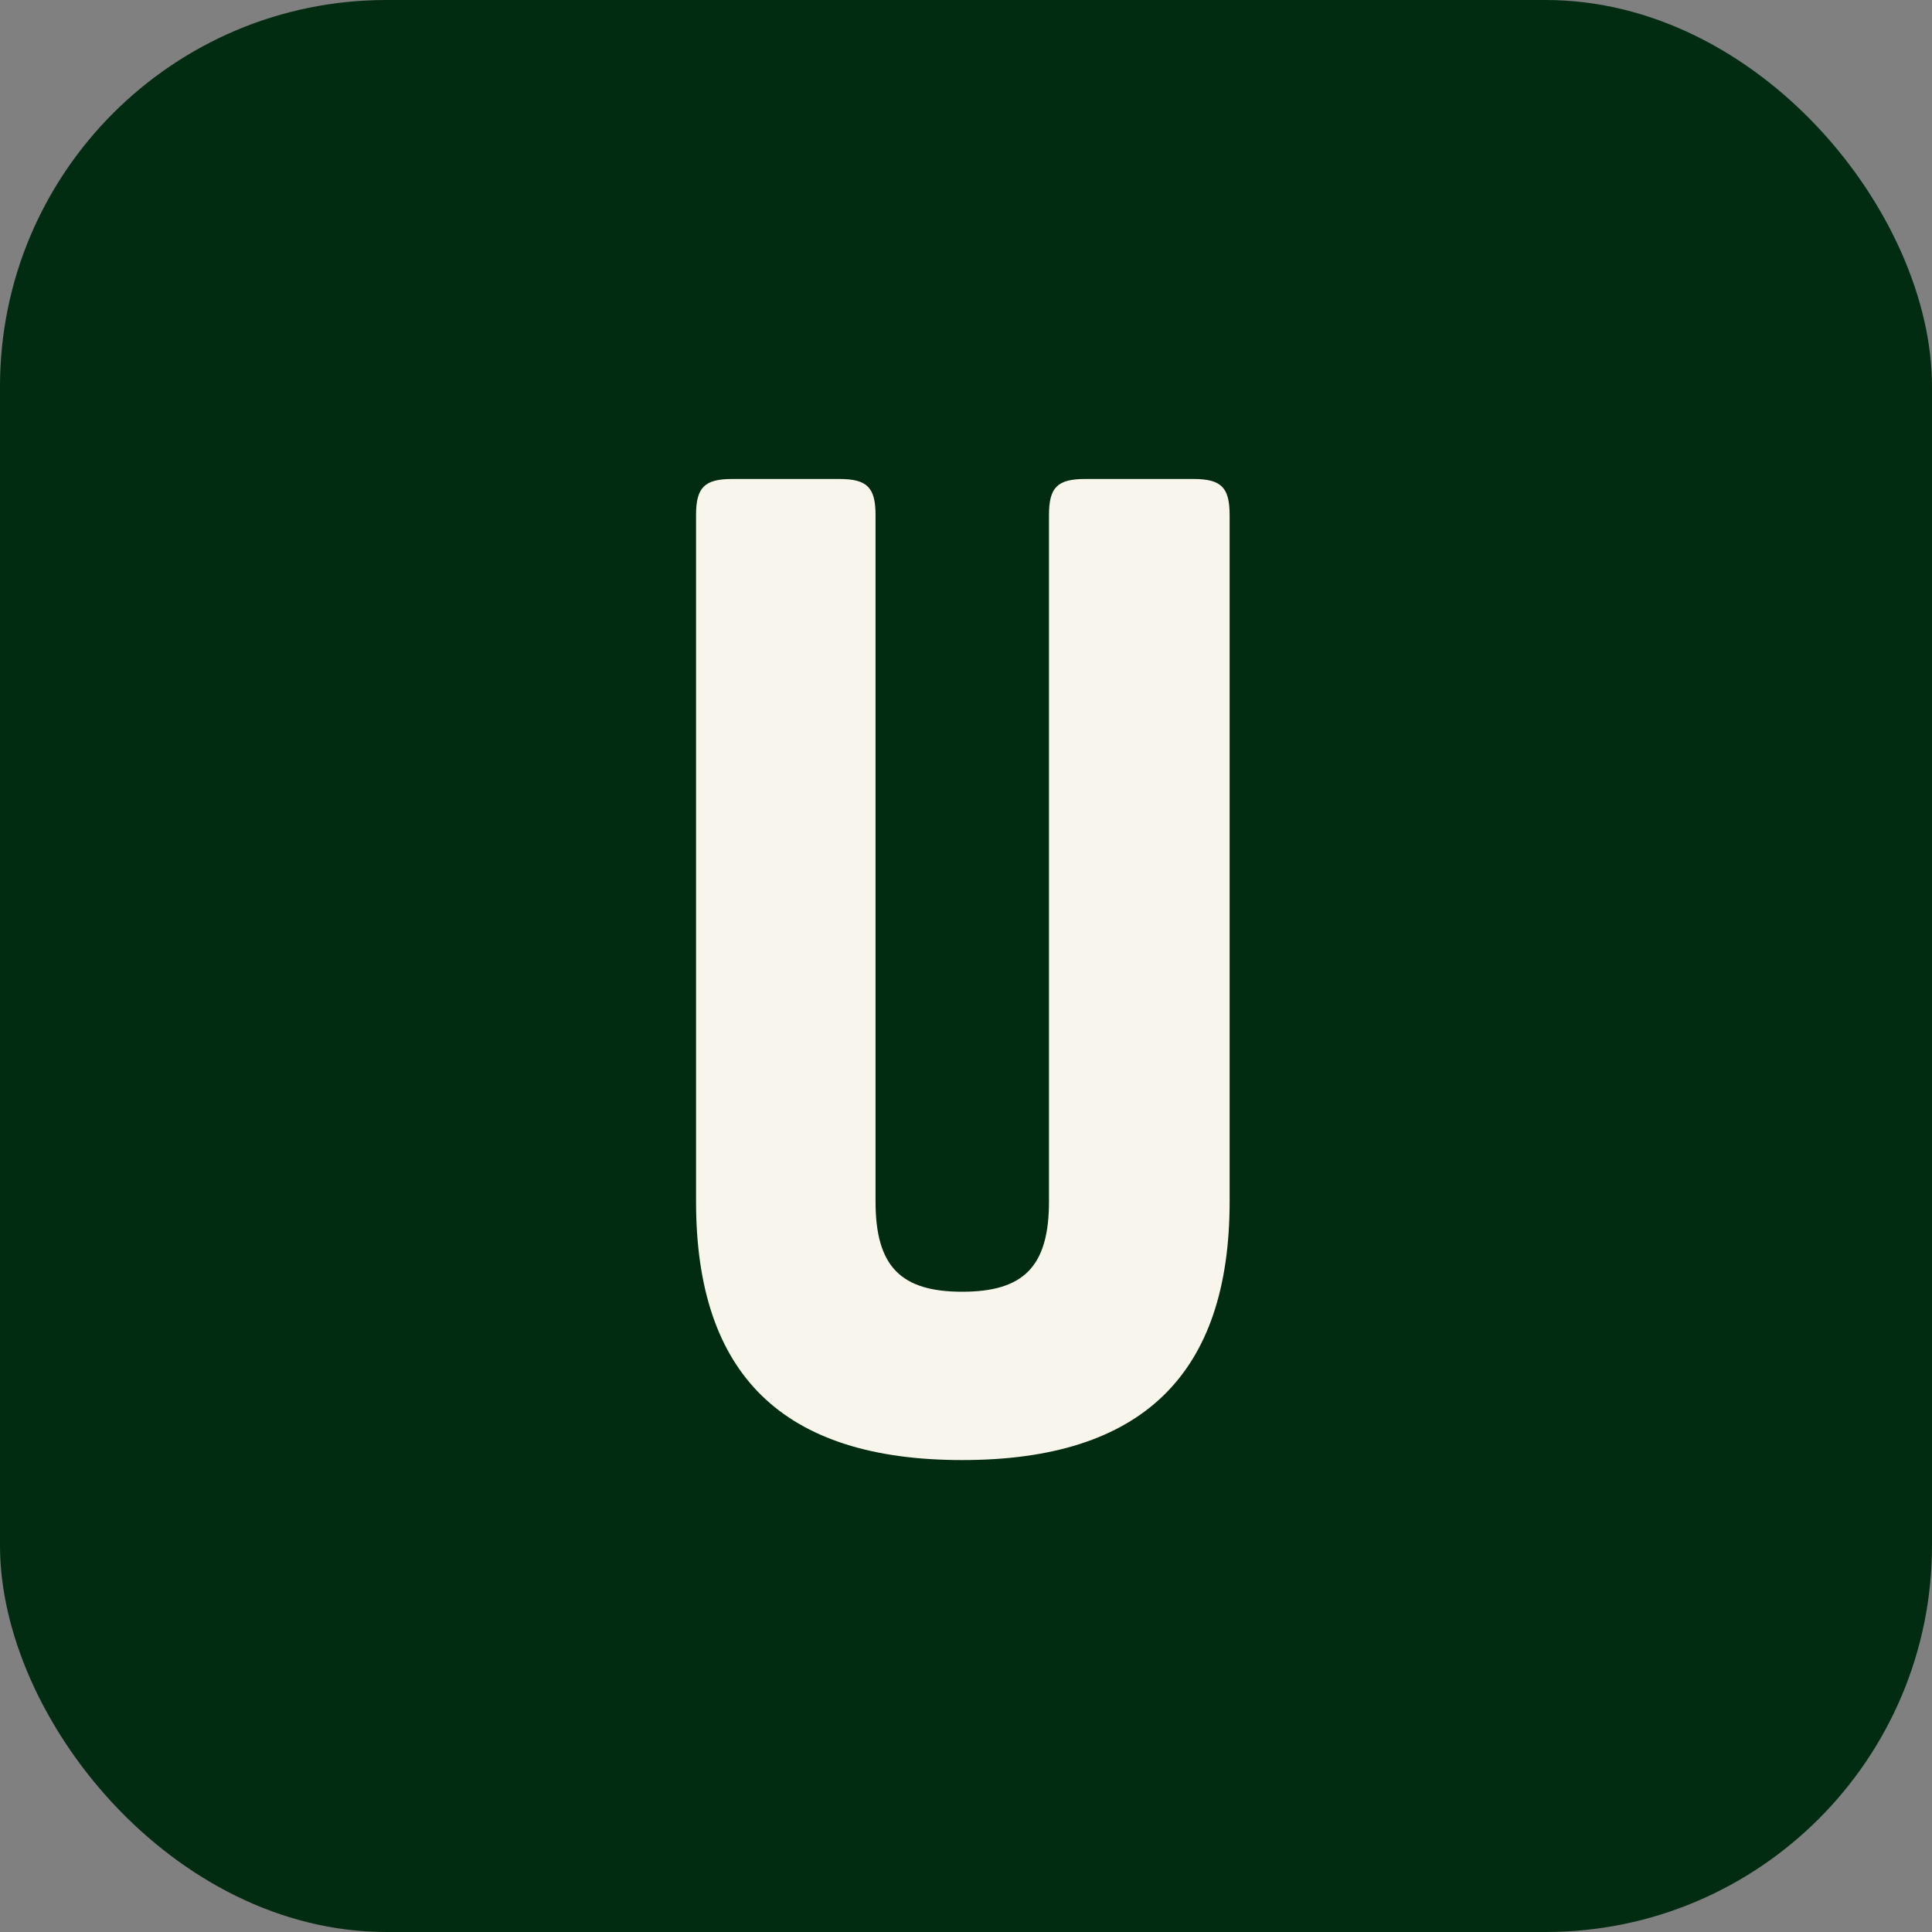
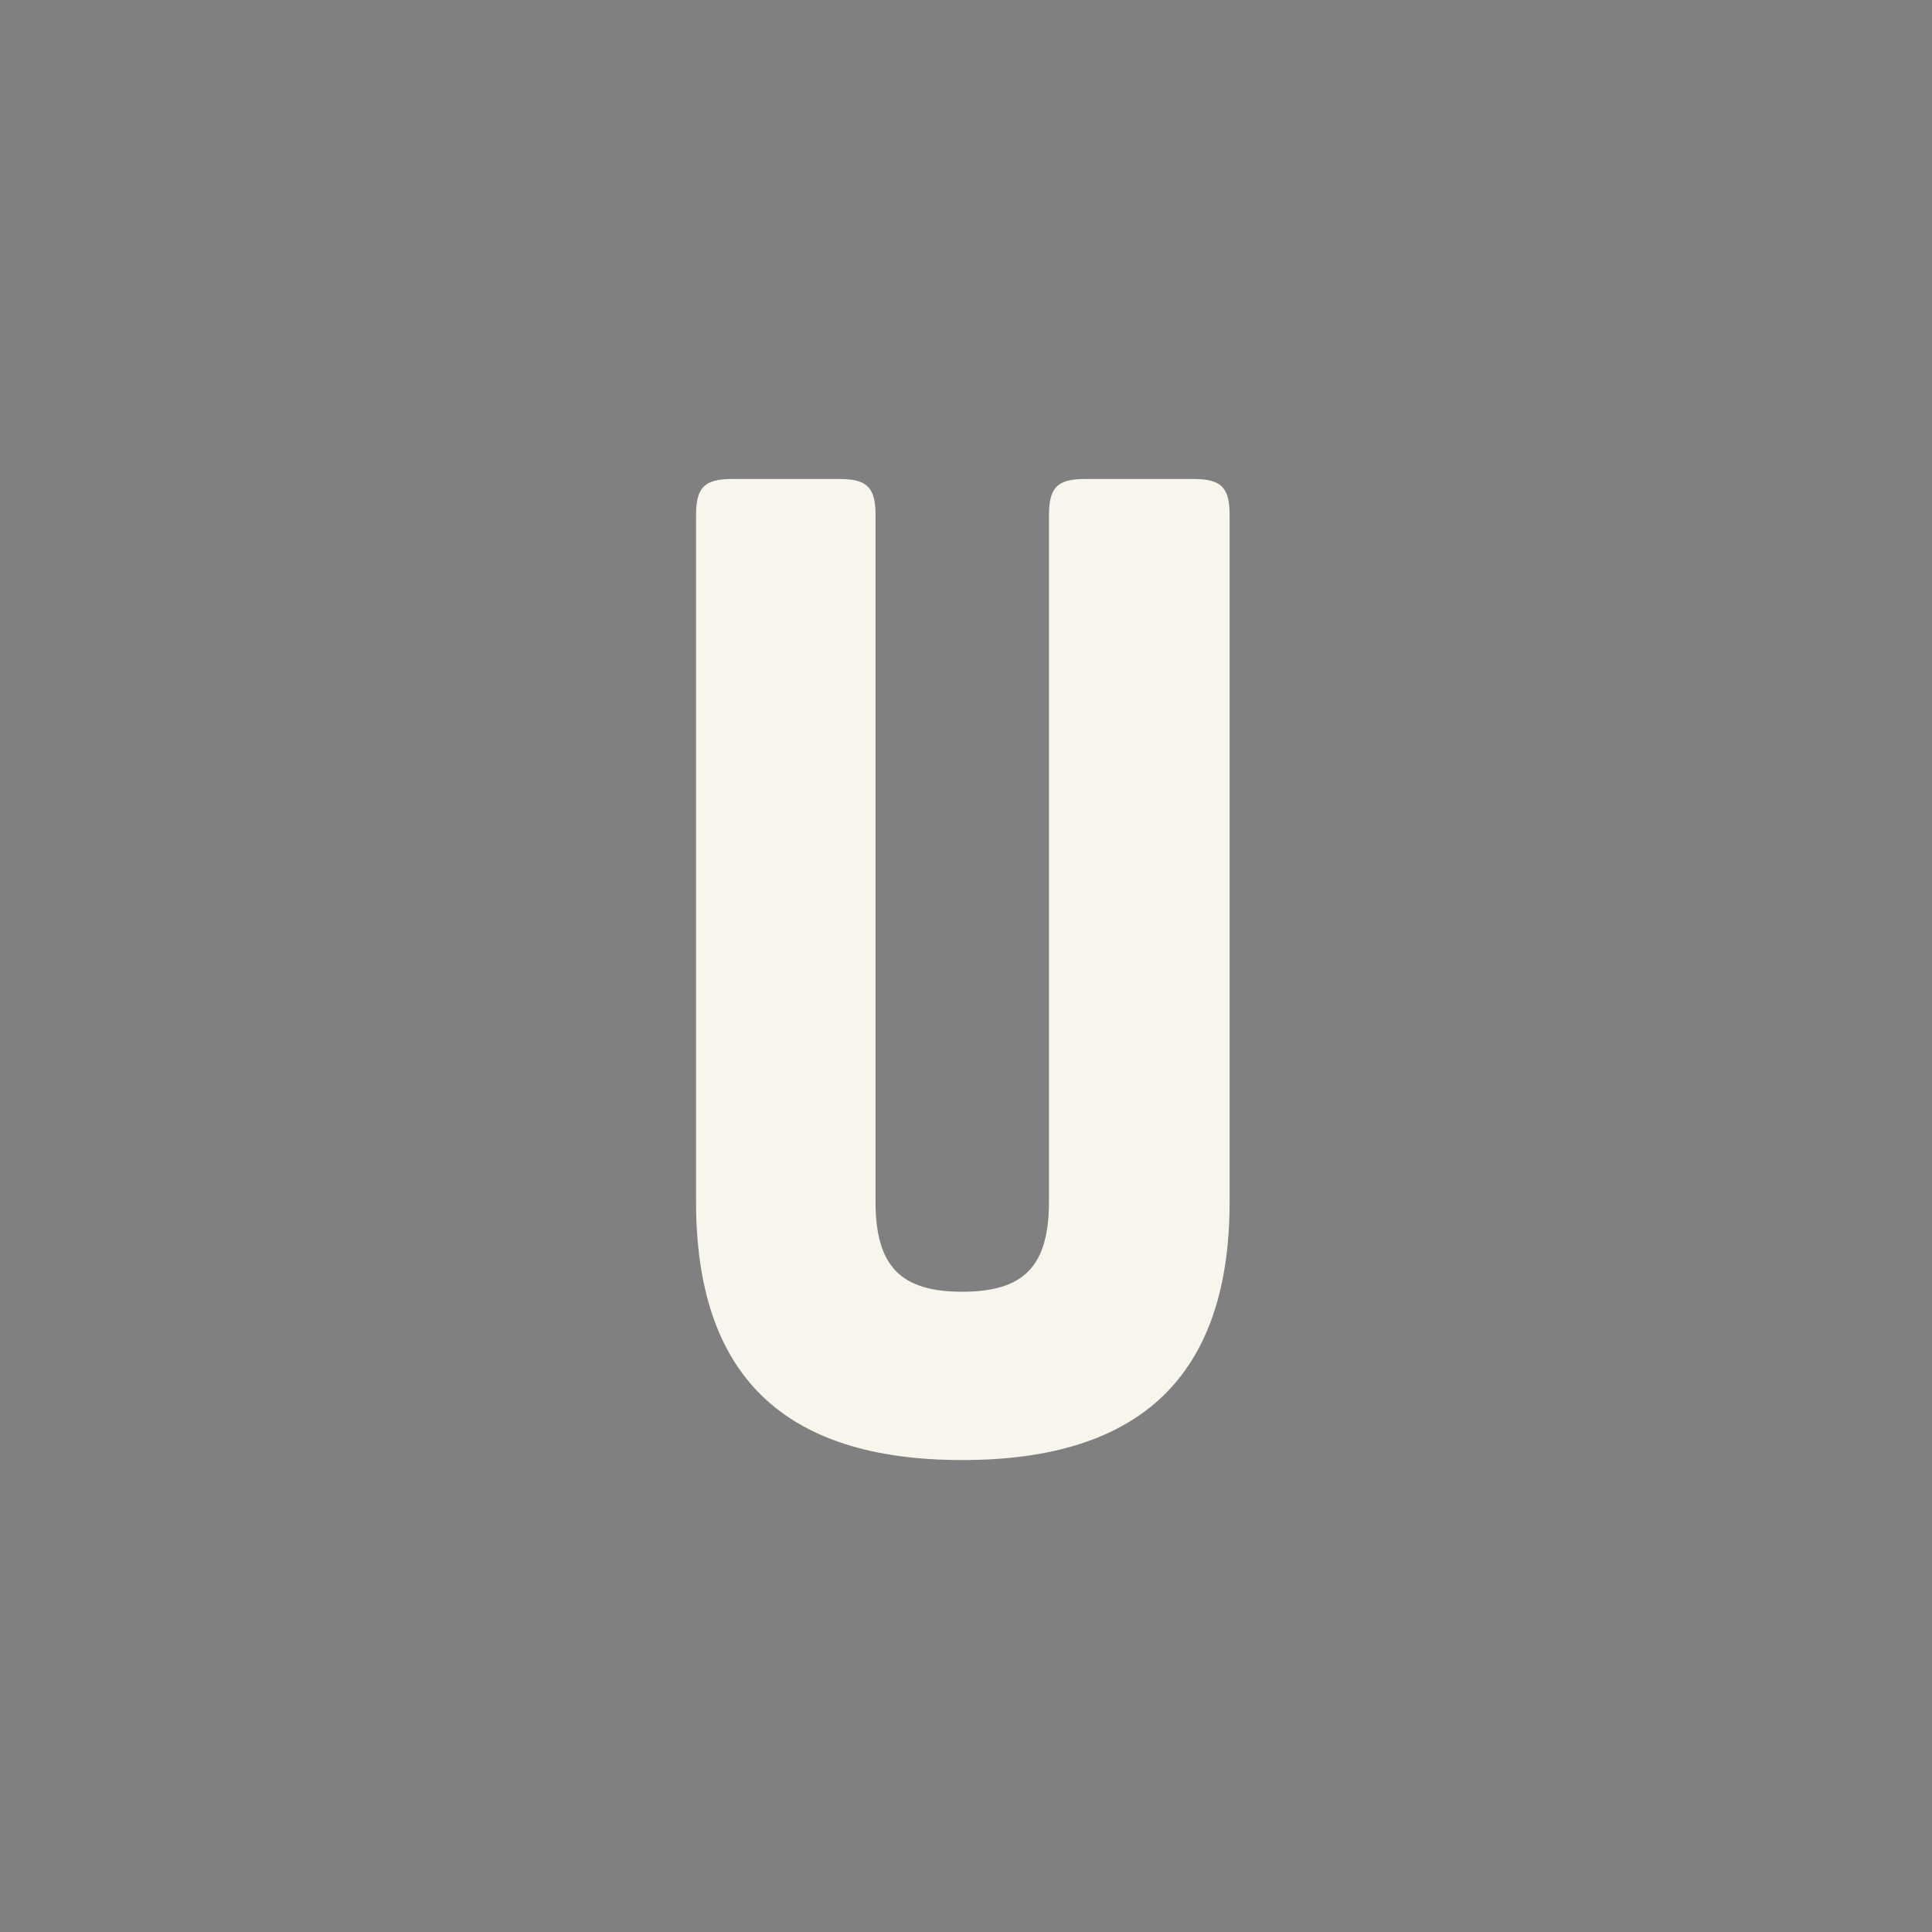
<svg xmlns="http://www.w3.org/2000/svg" width="40" height="40" viewBox="0 0 40 40" fill="none">
  <rect x="0" y="0" width="40" height="40" fill="#808080" stroke="none" />
-   <rect x="-8.2016e-05" width="40" height="40" rx="8" fill="#022C12" />
  <path d="M15.159 9.917C15.159 9.917 15.159 9.917 15.159 9.917H17.378C17.952 9.917 18.127 10.091 18.127 10.664V24.877C18.127 26.221 18.65 26.744 19.922 26.744C21.194 26.744 21.718 26.221 21.718 24.877V10.664C21.718 10.091 21.892 9.917 22.466 9.917H24.71C25.284 9.917 25.458 10.091 25.458 10.664V24.877C25.458 28.461 23.638 30.229 19.922 30.229C16.207 30.229 14.411 28.461 14.411 24.877V10.664C14.411 10.091 14.586 9.917 15.159 9.917C15.159 9.917 15.159 9.917 15.159 9.917Z" fill="#F8F6EC" />
</svg>